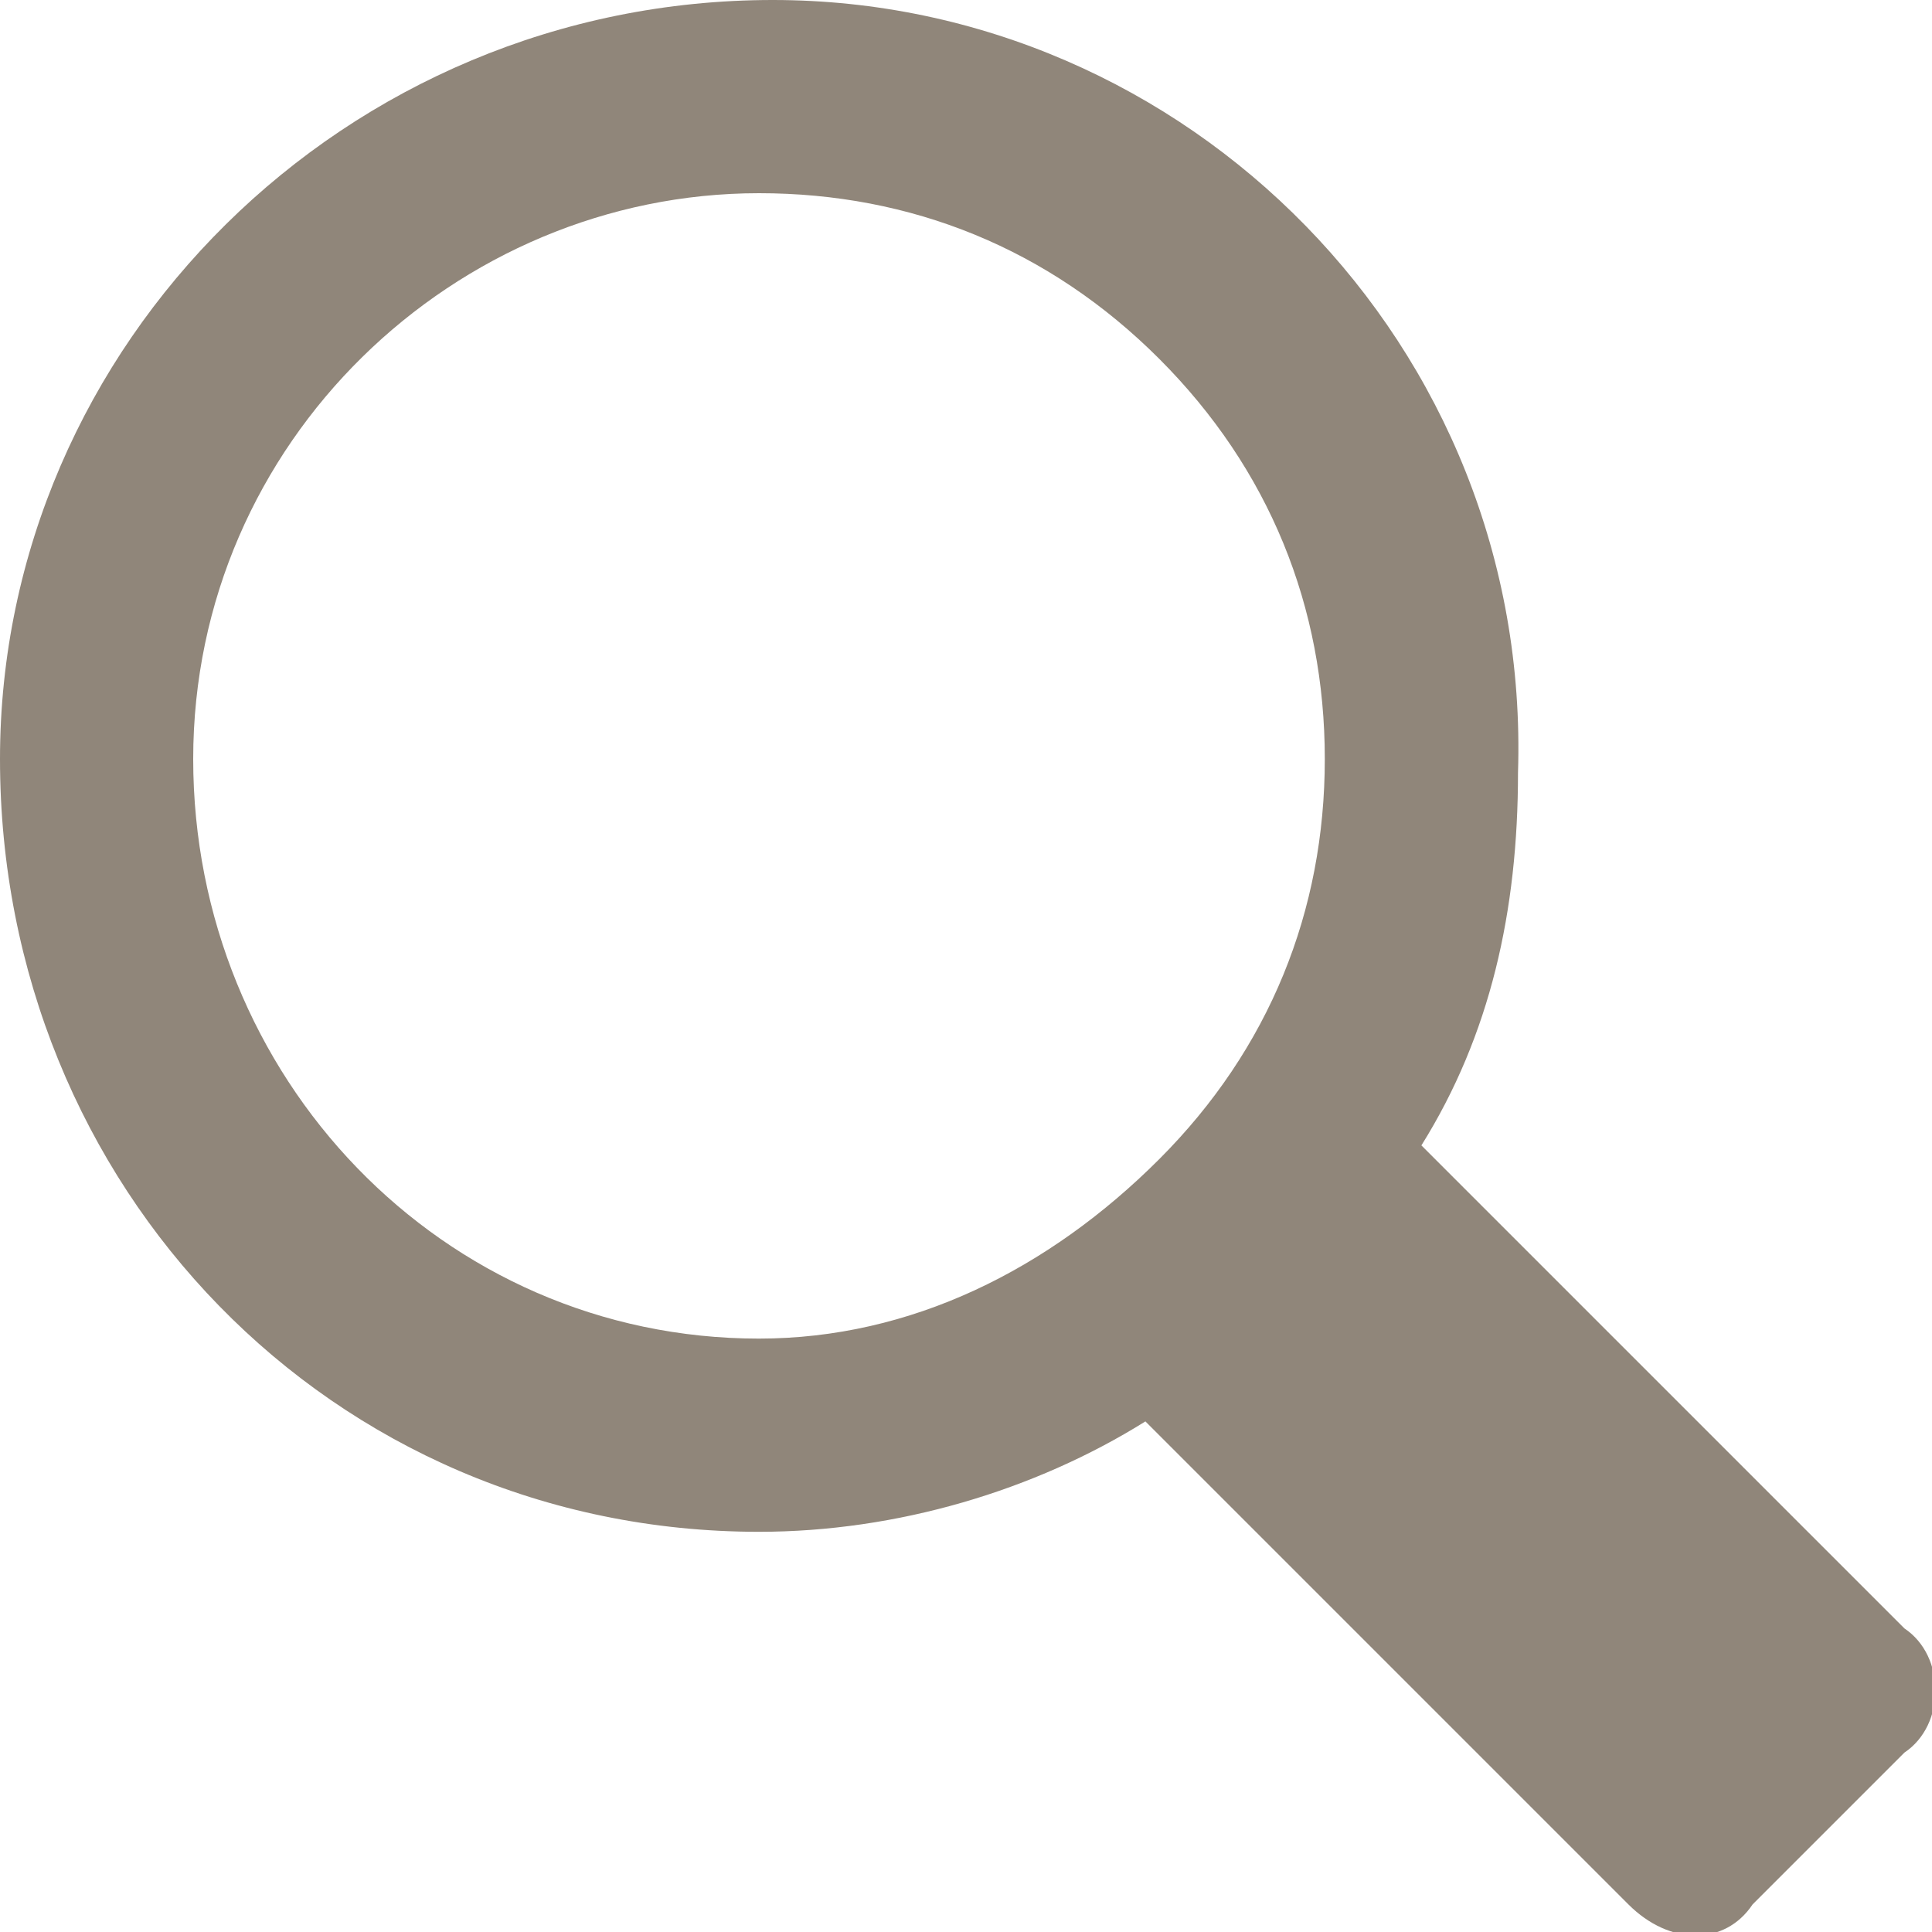
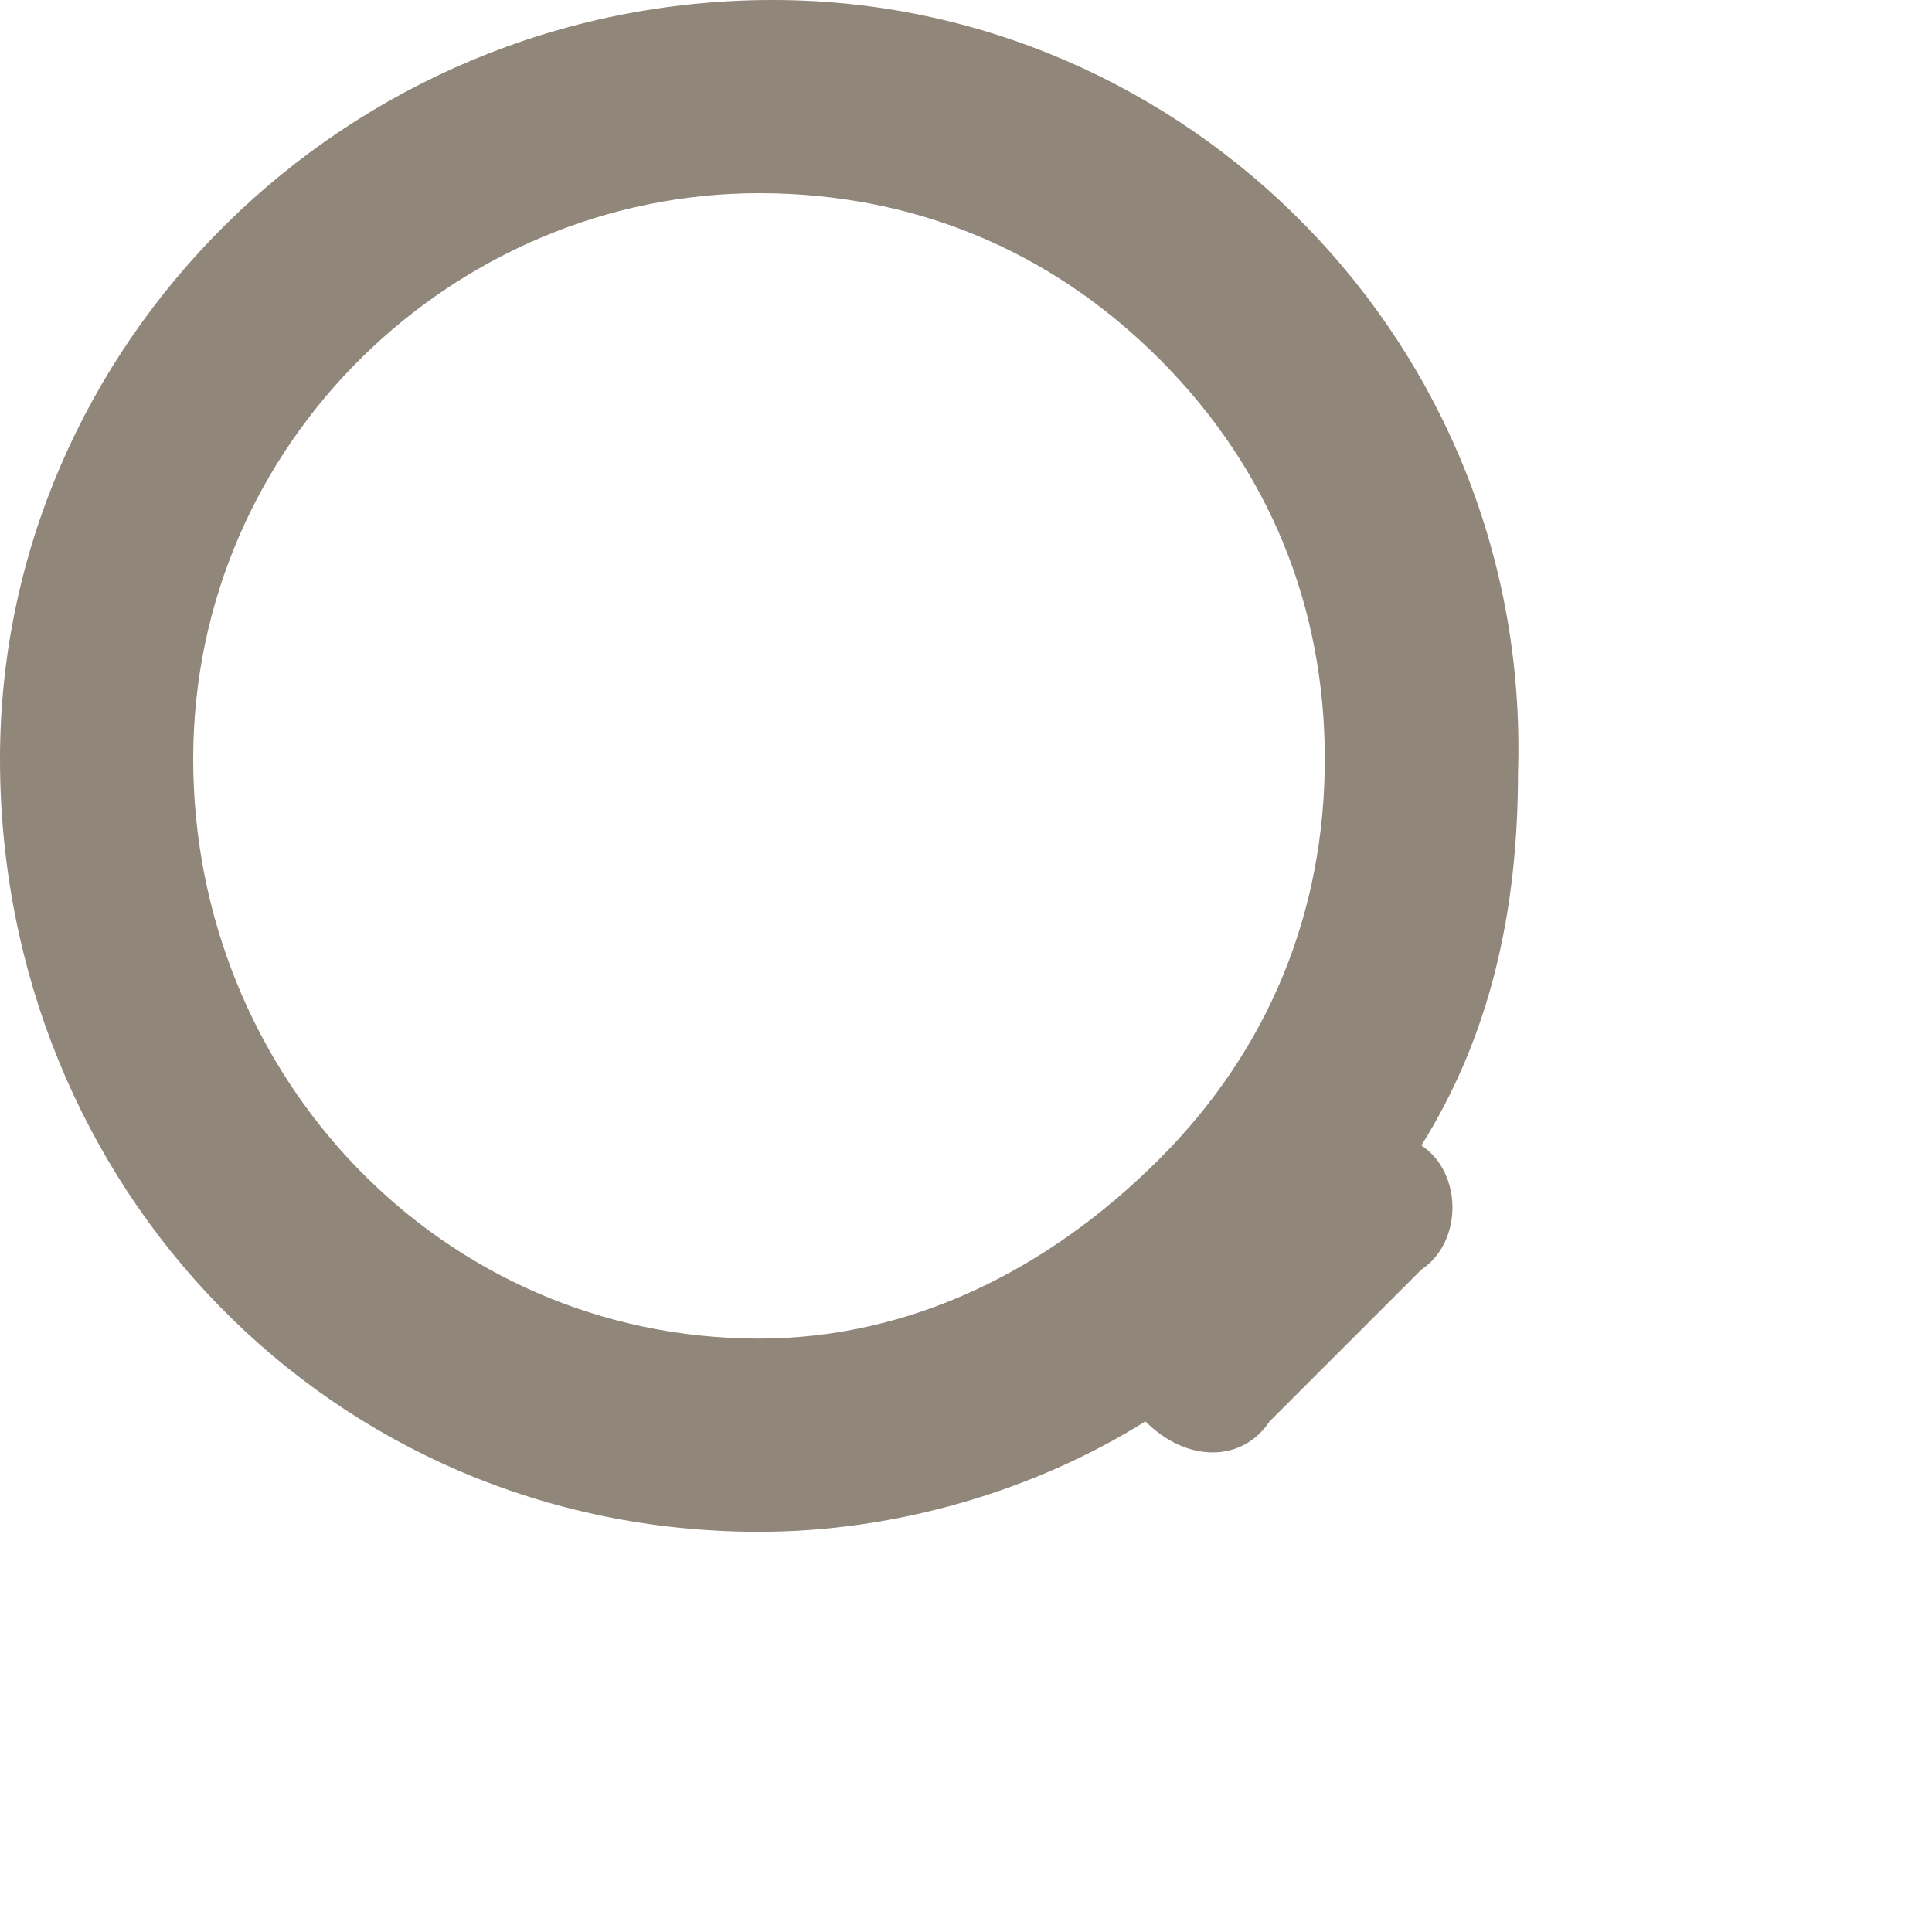
<svg xmlns="http://www.w3.org/2000/svg" width="14" height="14" viewBox="0 0 14 14">
-   <path fill="#90867A" d="M13.8 11.8l-3.5-3.5c.5-.8.7-1.7.7-2.7C11.1 2.5 8.6 0 5.6 0 2.5 0 0 2.5 0 5.5c0 3.1 2.4 5.6 5.5 5.6 1 0 2-.3 2.8-.8l3.4 3.4.1.1c.3.3.7.3.9 0l1.1-1.1c.3-.2.3-.7 0-.9zM5.5 9.7c-2.3 0-4.1-1.9-4.1-4.2s1.9-4.1 4.1-4.1c1.1 0 2.1.4 2.9 1.2.8.8 1.2 1.8 1.2 2.9s-.4 2.1-1.2 2.9c-.8.8-1.8 1.3-2.9 1.3z" />
+   <path fill="#90867A" d="M13.8 11.8l-3.5-3.5c.5-.8.7-1.7.7-2.7C11.1 2.5 8.6 0 5.6 0 2.5 0 0 2.5 0 5.5c0 3.1 2.4 5.6 5.5 5.6 1 0 2-.3 2.8-.8c.3.3.7.3.9 0l1.1-1.1c.3-.2.3-.7 0-.9zM5.5 9.7c-2.3 0-4.1-1.9-4.1-4.2s1.9-4.1 4.1-4.1c1.1 0 2.1.4 2.9 1.2.8.8 1.2 1.8 1.2 2.9s-.4 2.1-1.2 2.9c-.8.8-1.8 1.3-2.9 1.3z" />
</svg>